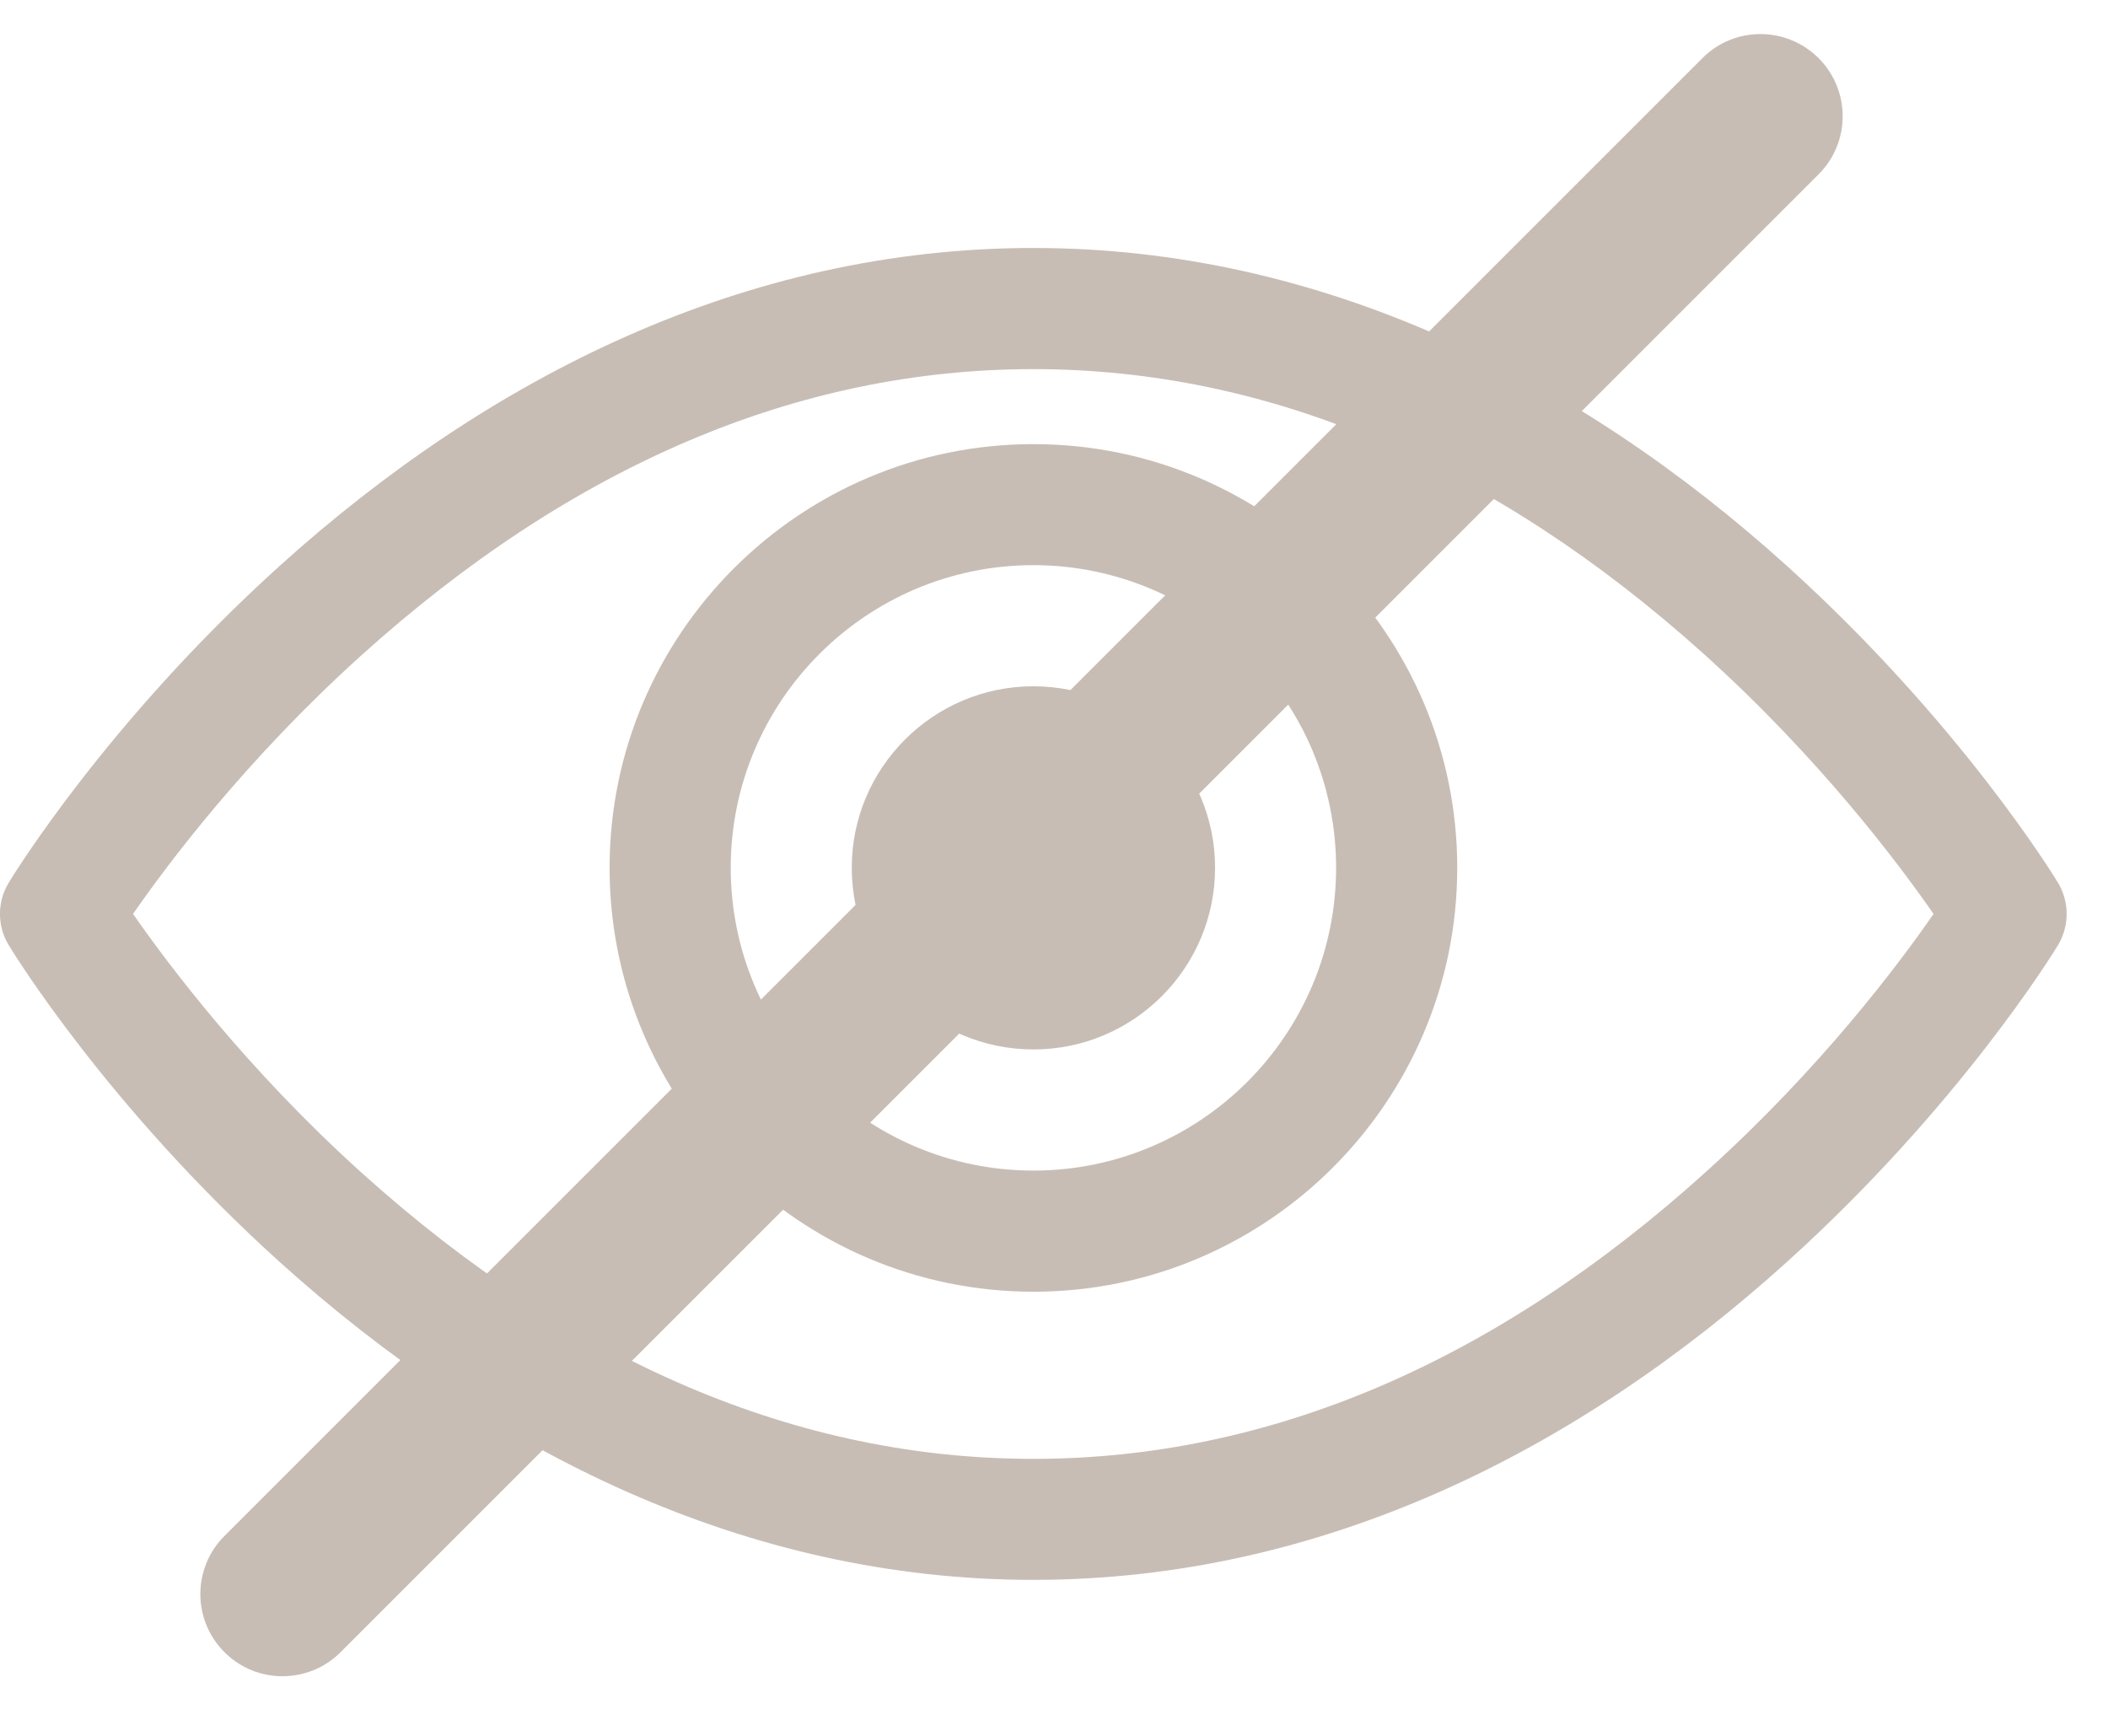
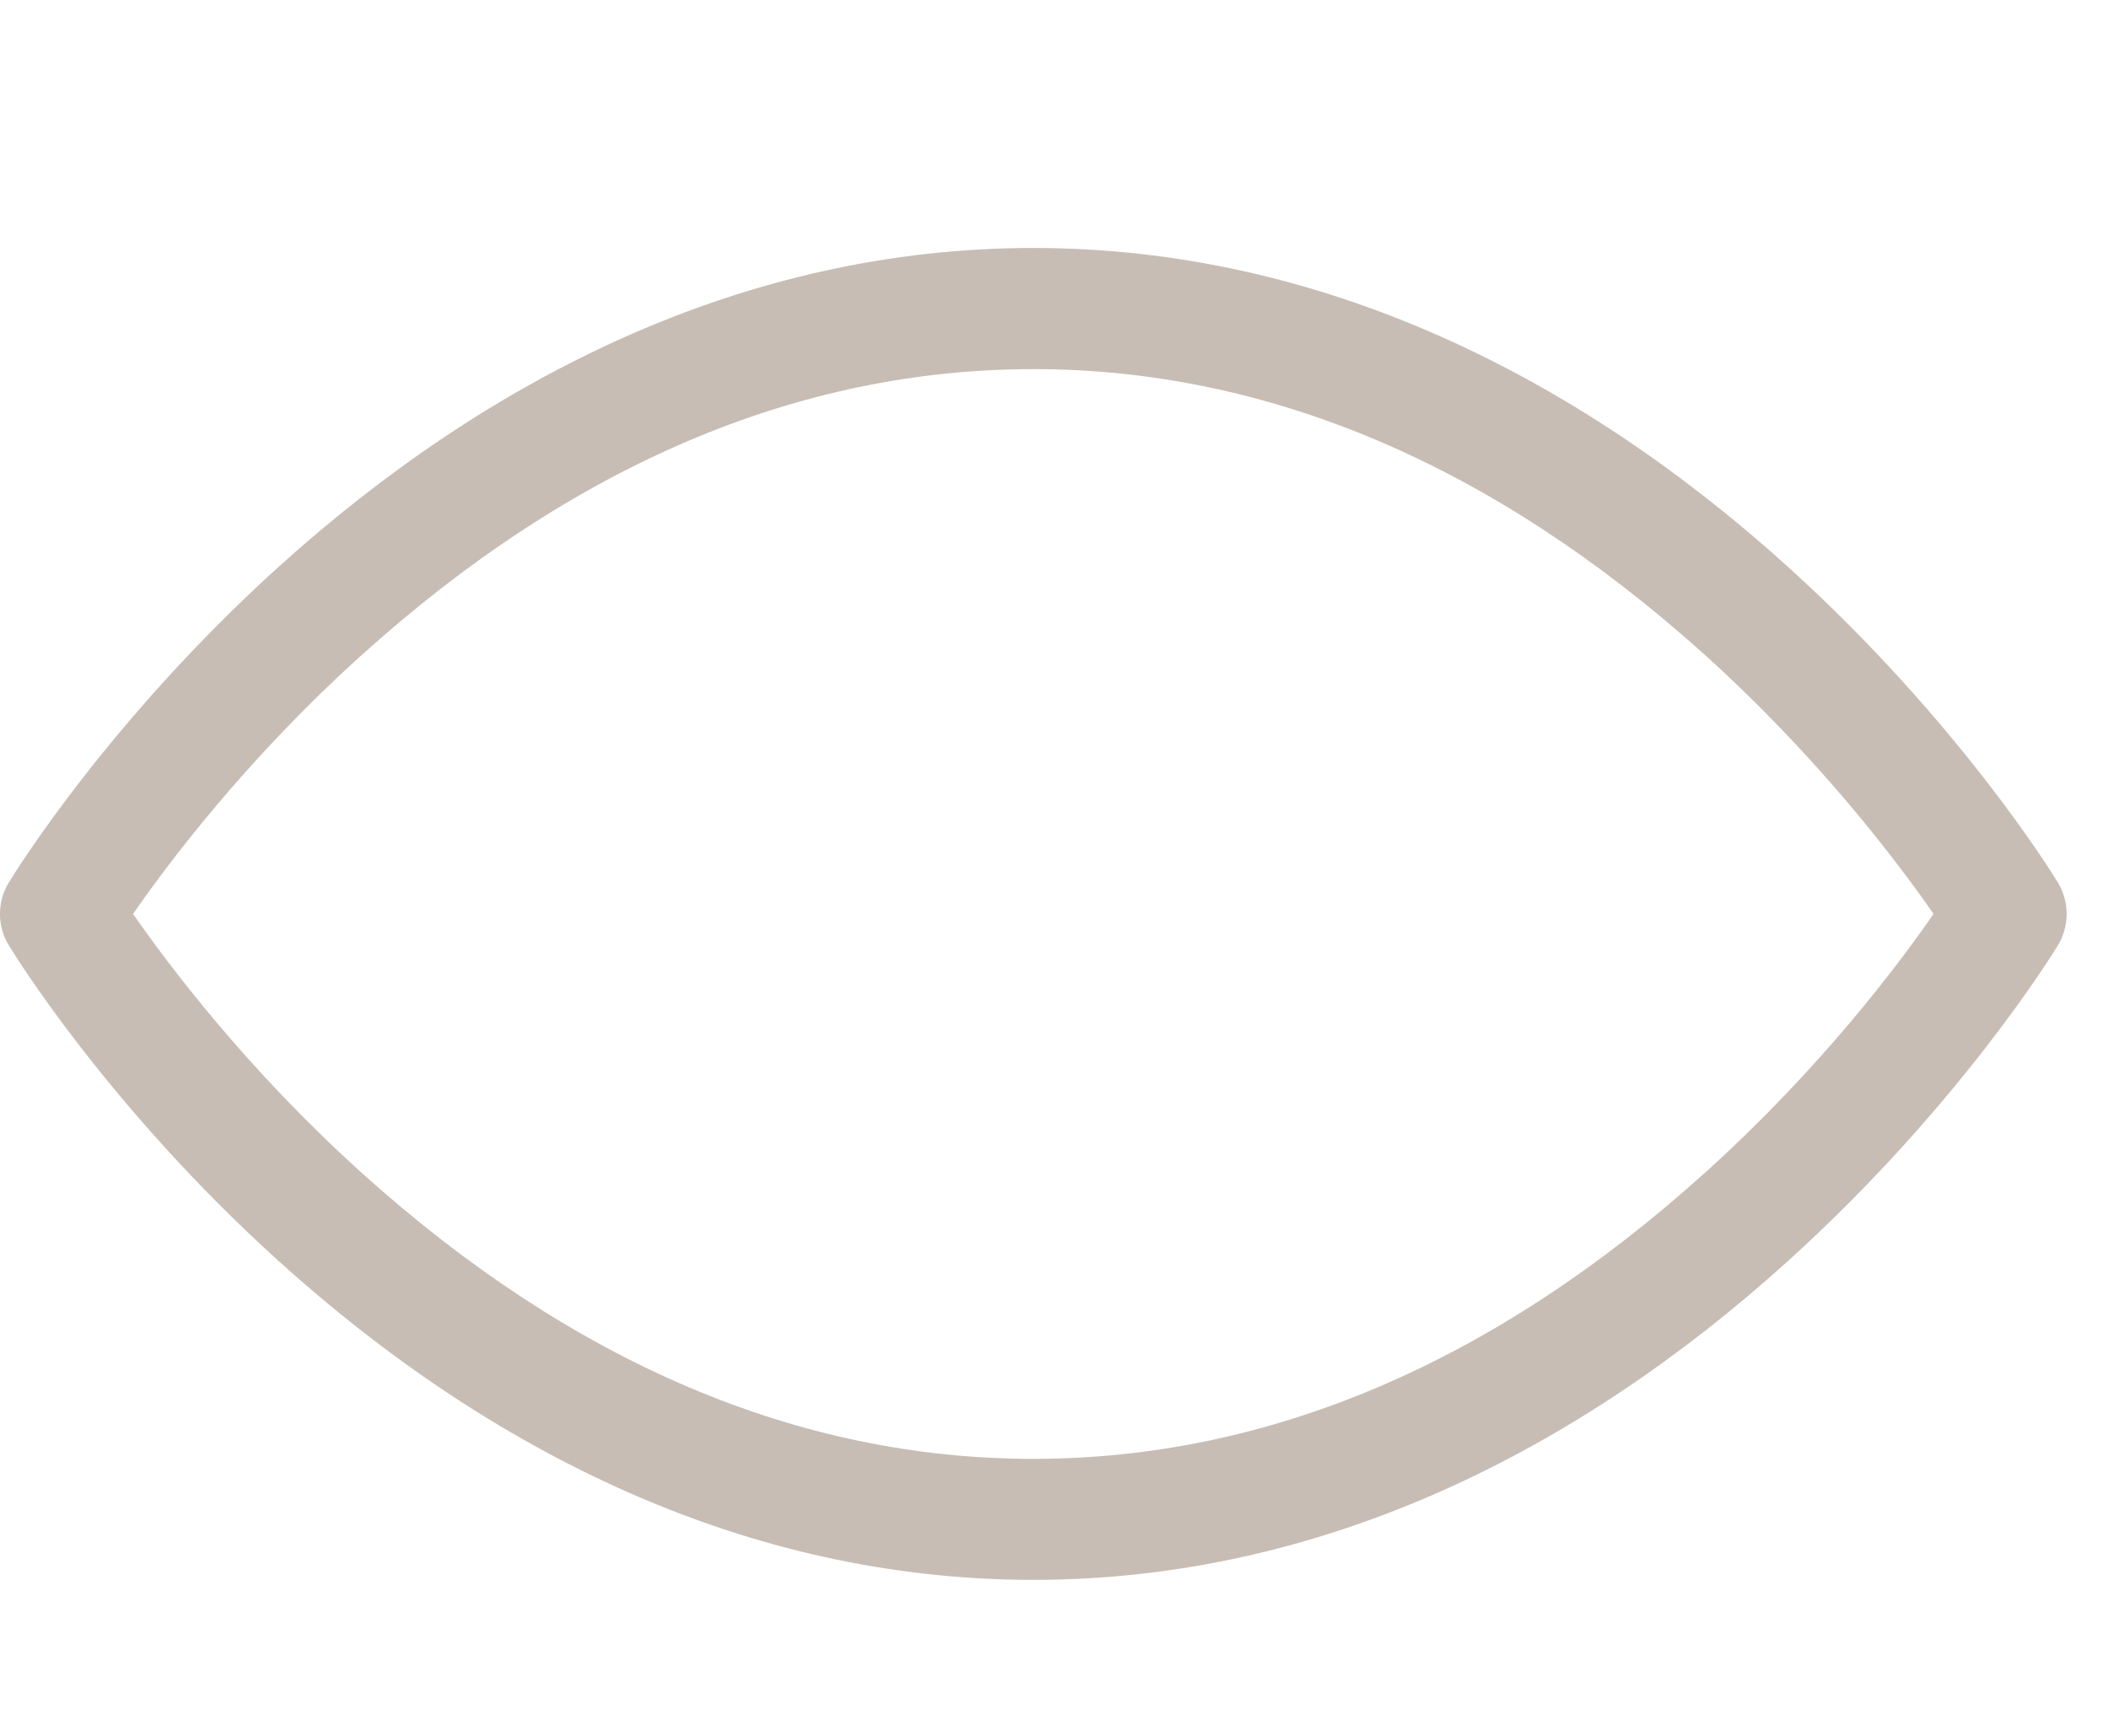
<svg xmlns="http://www.w3.org/2000/svg" width="17" height="14" viewBox="0 0 17 14" fill="none">
  <path fill-rule="evenodd" clip-rule="evenodd" d="M8.333 12.742C6.016 12.742 3.951 11.709 2.252 10.175C0.864 8.921 0.103 7.677 0.071 7.624C-0.024 7.469 -0.024 7.273 0.071 7.118C0.103 7.065 0.864 5.822 2.252 4.567C3.951 3.033 6.017 2 8.333 2C10.65 2 12.716 3.033 14.414 4.567C15.802 5.822 16.564 7.065 16.596 7.118C16.69 7.273 16.69 7.469 16.596 7.624C16.564 7.677 15.802 8.921 14.414 10.175C12.716 11.71 10.65 12.742 8.333 12.742ZM8.333 2.977C6.433 2.977 4.607 3.756 2.907 5.292C1.982 6.128 1.355 6.964 1.073 7.371C1.358 7.781 1.995 8.63 2.928 9.469C4.622 10.993 6.441 11.766 8.333 11.766C10.234 11.766 12.059 10.987 13.759 9.45C14.684 8.615 15.312 7.778 15.593 7.371C15.309 6.961 14.671 6.112 13.739 5.273C12.044 3.749 10.226 2.977 8.333 2.977Z" fill="#C7BDB4" />
-   <path fill-rule="evenodd" clip-rule="evenodd" d="M11.752 6.999C11.752 8.884 10.219 10.418 8.334 10.418C6.449 10.418 4.916 8.884 4.916 6.999C4.916 5.115 6.449 3.582 8.334 3.582C10.219 3.582 11.752 5.115 11.752 6.999ZM10.775 6.999C10.775 5.653 9.68 4.558 8.334 4.558C6.988 4.558 5.893 5.653 5.893 6.999C5.893 8.346 6.988 9.441 8.334 9.441C9.68 9.441 10.775 8.346 10.775 6.999Z" fill="#C7BDB4" />
-   <path fill-rule="evenodd" clip-rule="evenodd" d="M9.799 6.999C9.799 7.807 9.142 8.464 8.334 8.464C7.526 8.464 6.869 7.807 6.869 6.999C6.869 6.192 7.526 5.535 8.334 5.535C9.142 5.535 9.799 6.192 9.799 6.999ZM8.822 6.999C8.822 6.73 8.603 6.511 8.334 6.511C8.065 6.511 7.846 6.73 7.846 6.999C7.846 7.269 8.065 7.488 8.334 7.488C8.603 7.488 8.822 7.269 8.822 6.999Z" fill="#C7BDB4" />
-   <path d="M13.729 0.469C13.987 0.21 14.407 0.21 14.666 0.469V0.469C14.925 0.728 14.925 1.147 14.666 1.406L2.747 13.325C2.488 13.584 2.068 13.584 1.81 13.325V13.325C1.551 13.066 1.551 12.647 1.81 12.388L13.729 0.469Z" fill="#C7BDB4" />
</svg>